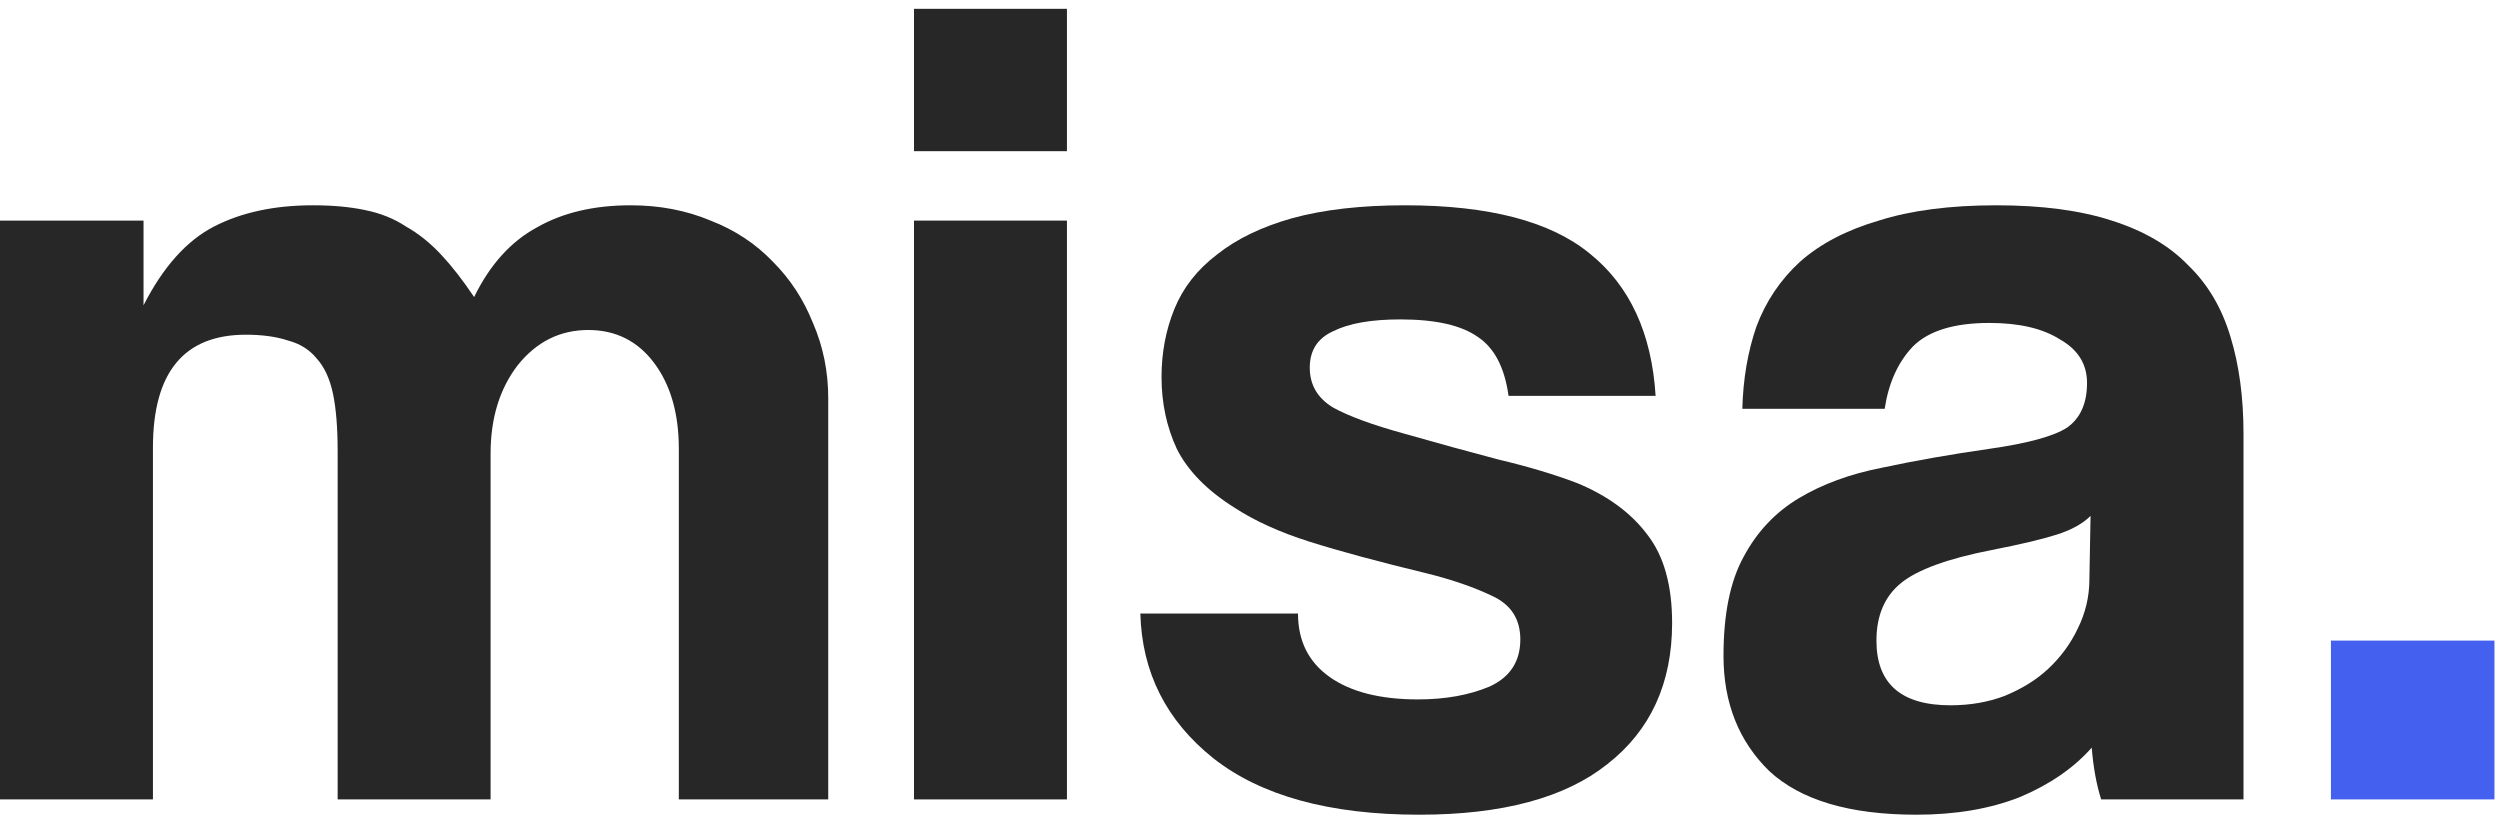
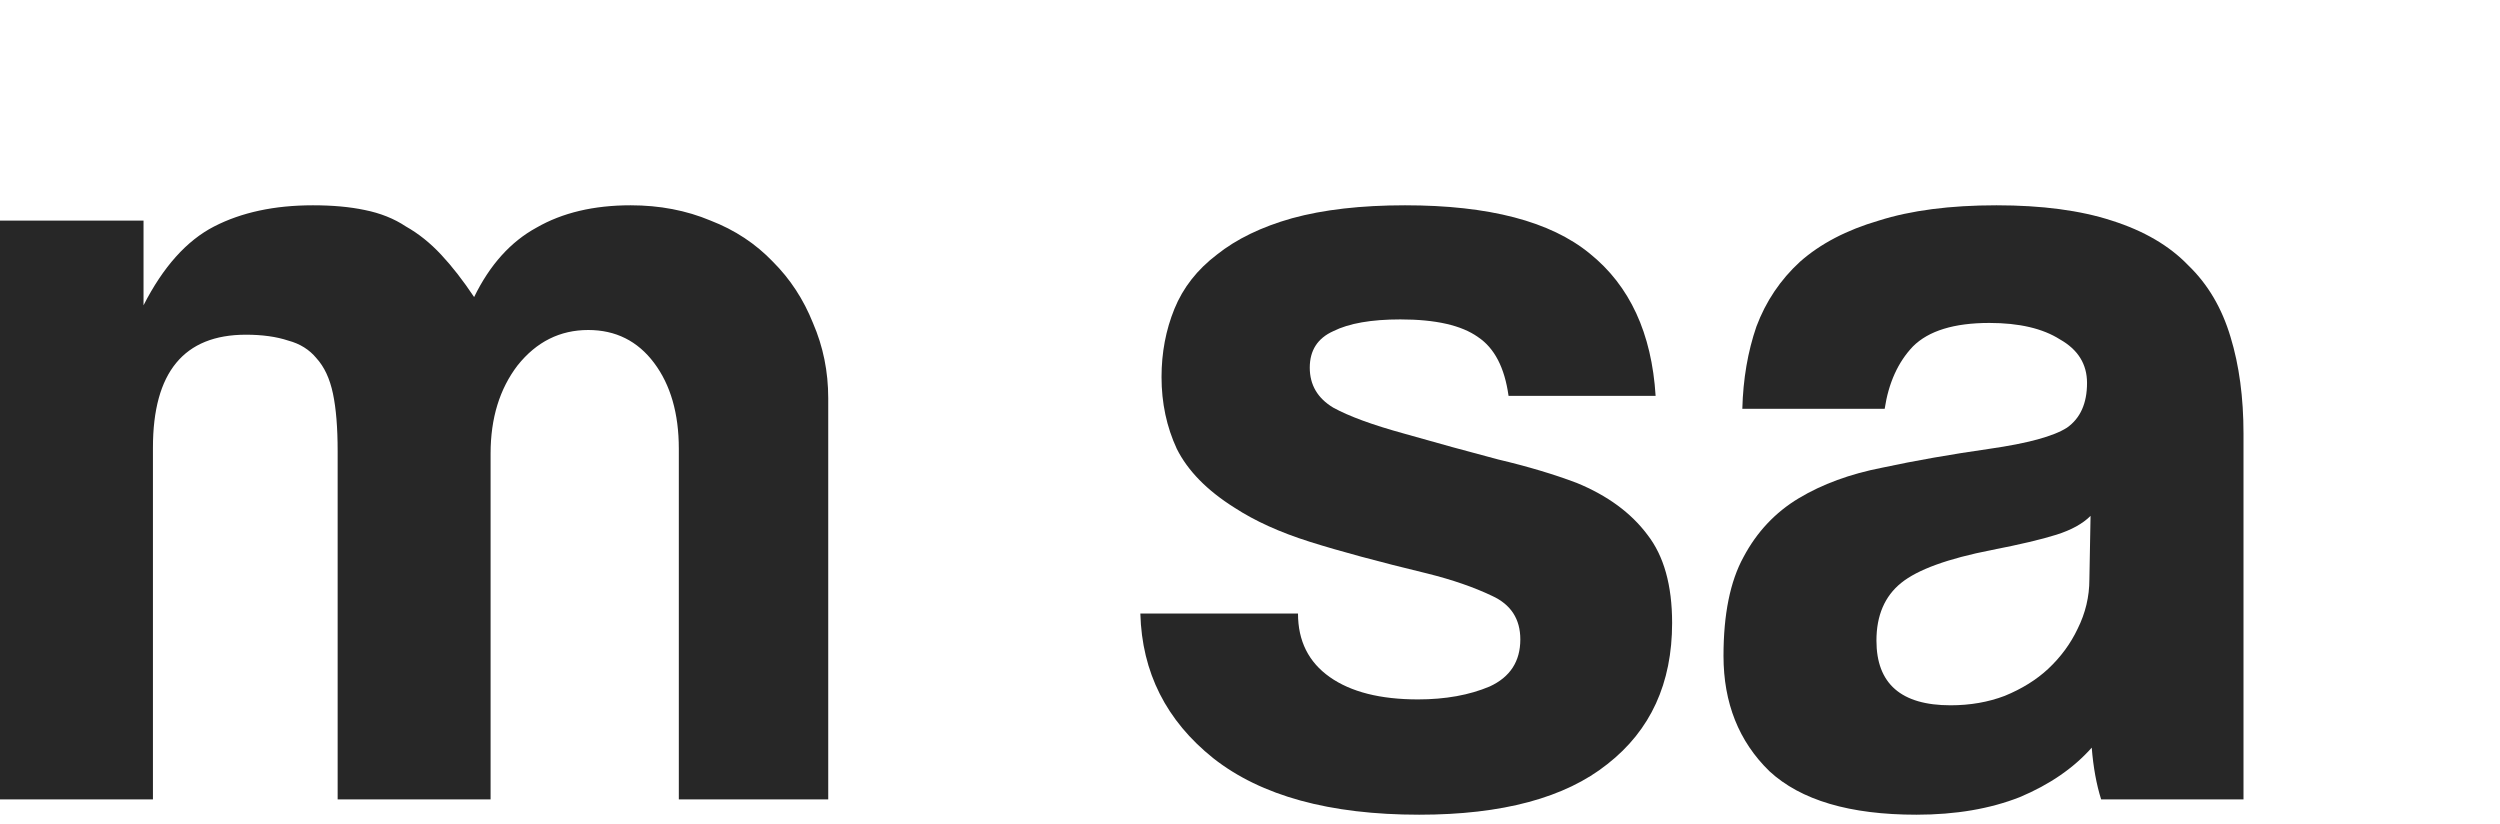
<svg xmlns="http://www.w3.org/2000/svg" width="85" height="28" viewBox="0 0 85 28" fill="none">
-   <path d="M79.252 27.18V21.78H84.812V27.18H79.252Z" fill="#4361EE" />
  <path d="M71.079 17.54C70.812 17.807 70.425 18.02 69.919 18.18C69.412 18.34 68.679 18.513 67.719 18.7C66.225 18.993 65.199 19.367 64.639 19.82C64.079 20.273 63.799 20.927 63.799 21.78C63.799 23.247 64.639 23.98 66.319 23.98C66.985 23.98 67.599 23.873 68.159 23.66C68.745 23.42 69.239 23.113 69.639 22.74C70.065 22.34 70.399 21.887 70.639 21.38C70.905 20.847 71.039 20.287 71.039 19.7L71.079 17.54ZM71.439 27.18C71.279 26.673 71.172 26.087 71.119 25.42C70.505 26.113 69.692 26.673 68.679 27.1C67.665 27.5 66.492 27.7 65.159 27.7C62.892 27.7 61.225 27.207 60.159 26.22C59.119 25.207 58.599 23.9 58.599 22.3C58.599 20.887 58.825 19.767 59.279 18.94C59.732 18.087 60.359 17.42 61.159 16.94C61.959 16.46 62.905 16.113 63.999 15.9C65.119 15.66 66.332 15.447 67.639 15.26C68.945 15.073 69.825 14.833 70.279 14.54C70.732 14.22 70.959 13.713 70.959 13.02C70.959 12.38 70.652 11.887 70.039 11.54C69.452 11.167 68.652 10.98 67.639 10.98C66.439 10.98 65.572 11.247 65.039 11.78C64.532 12.313 64.212 13.02 64.079 13.9H59.239C59.265 12.887 59.425 11.953 59.719 11.1C60.039 10.247 60.532 9.513 61.199 8.9C61.892 8.287 62.785 7.82 63.879 7.5C64.972 7.153 66.305 6.98 67.879 6.98C69.425 6.98 70.732 7.153 71.799 7.5C72.892 7.847 73.759 8.353 74.399 9.02C75.065 9.66 75.545 10.473 75.839 11.46C76.132 12.42 76.279 13.513 76.279 14.74V27.18H71.439Z" fill="#272727" />
  <path d="M51.291 13.46C51.158 12.5 50.812 11.833 50.252 11.46C49.691 11.06 48.812 10.86 47.611 10.86C46.625 10.86 45.865 10.993 45.331 11.26C44.798 11.5 44.532 11.913 44.532 12.5C44.532 13.087 44.798 13.54 45.331 13.86C45.865 14.153 46.665 14.447 47.731 14.74C48.852 15.06 49.918 15.353 50.931 15.62C51.945 15.86 52.838 16.127 53.611 16.42C54.651 16.847 55.452 17.433 56.011 18.18C56.572 18.9 56.852 19.9 56.852 21.18C56.852 23.233 56.118 24.833 54.651 25.98C53.212 27.127 51.078 27.7 48.252 27.7C45.212 27.7 42.878 27.06 41.252 25.78C39.651 24.5 38.825 22.86 38.772 20.86H44.132C44.132 21.793 44.492 22.513 45.212 23.02C45.931 23.527 46.931 23.78 48.212 23.78C49.145 23.78 49.958 23.633 50.651 23.34C51.345 23.02 51.691 22.487 51.691 21.74C51.691 21.047 51.371 20.553 50.731 20.26C50.118 19.967 49.385 19.713 48.532 19.5C46.878 19.1 45.545 18.74 44.532 18.42C43.518 18.1 42.665 17.713 41.971 17.26C41.038 16.673 40.385 16.007 40.011 15.26C39.665 14.513 39.492 13.7 39.492 12.82C39.492 11.993 39.638 11.22 39.931 10.5C40.225 9.78 40.705 9.167 41.371 8.66C42.038 8.127 42.892 7.713 43.931 7.42C44.998 7.127 46.278 6.98 47.772 6.98C50.625 6.98 52.718 7.527 54.051 8.62C55.411 9.713 56.158 11.327 56.291 13.46H51.291Z" fill="#272727" />
-   <path d="M31.076 27.18V7.5H36.276V27.18H31.076ZM31.076 5.14V0.3H36.276V5.14H31.076Z" fill="#272727" />
  <path d="M23.08 27.18V15.26C23.08 14.06 22.8 13.087 22.24 12.34C21.68 11.593 20.933 11.22 20 11.22C19.04 11.22 18.24 11.62 17.6 12.42C16.987 13.22 16.68 14.22 16.68 15.42V27.18H11.48V15.34C11.48 14.54 11.427 13.887 11.32 13.38C11.213 12.873 11.027 12.473 10.76 12.18C10.52 11.887 10.2 11.687 9.8 11.58C9.4 11.447 8.92 11.38 8.36 11.38C6.253 11.38 5.2 12.66 5.2 15.22V27.18H0V7.5H4.88V10.38C5.547 9.073 6.347 8.18 7.28 7.7C8.213 7.22 9.333 6.98 10.64 6.98C11.307 6.98 11.893 7.033 12.4 7.14C12.933 7.247 13.4 7.433 13.8 7.7C14.227 7.94 14.627 8.26 15 8.66C15.373 9.06 15.747 9.54 16.12 10.1C16.653 9.007 17.36 8.22 18.24 7.74C19.12 7.233 20.187 6.98 21.44 6.98C22.427 6.98 23.333 7.153 24.16 7.5C24.987 7.82 25.693 8.287 26.28 8.9C26.867 9.487 27.32 10.18 27.64 10.98C27.987 11.78 28.16 12.633 28.16 13.54V27.18H23.08Z" fill="#272727" />
</svg>